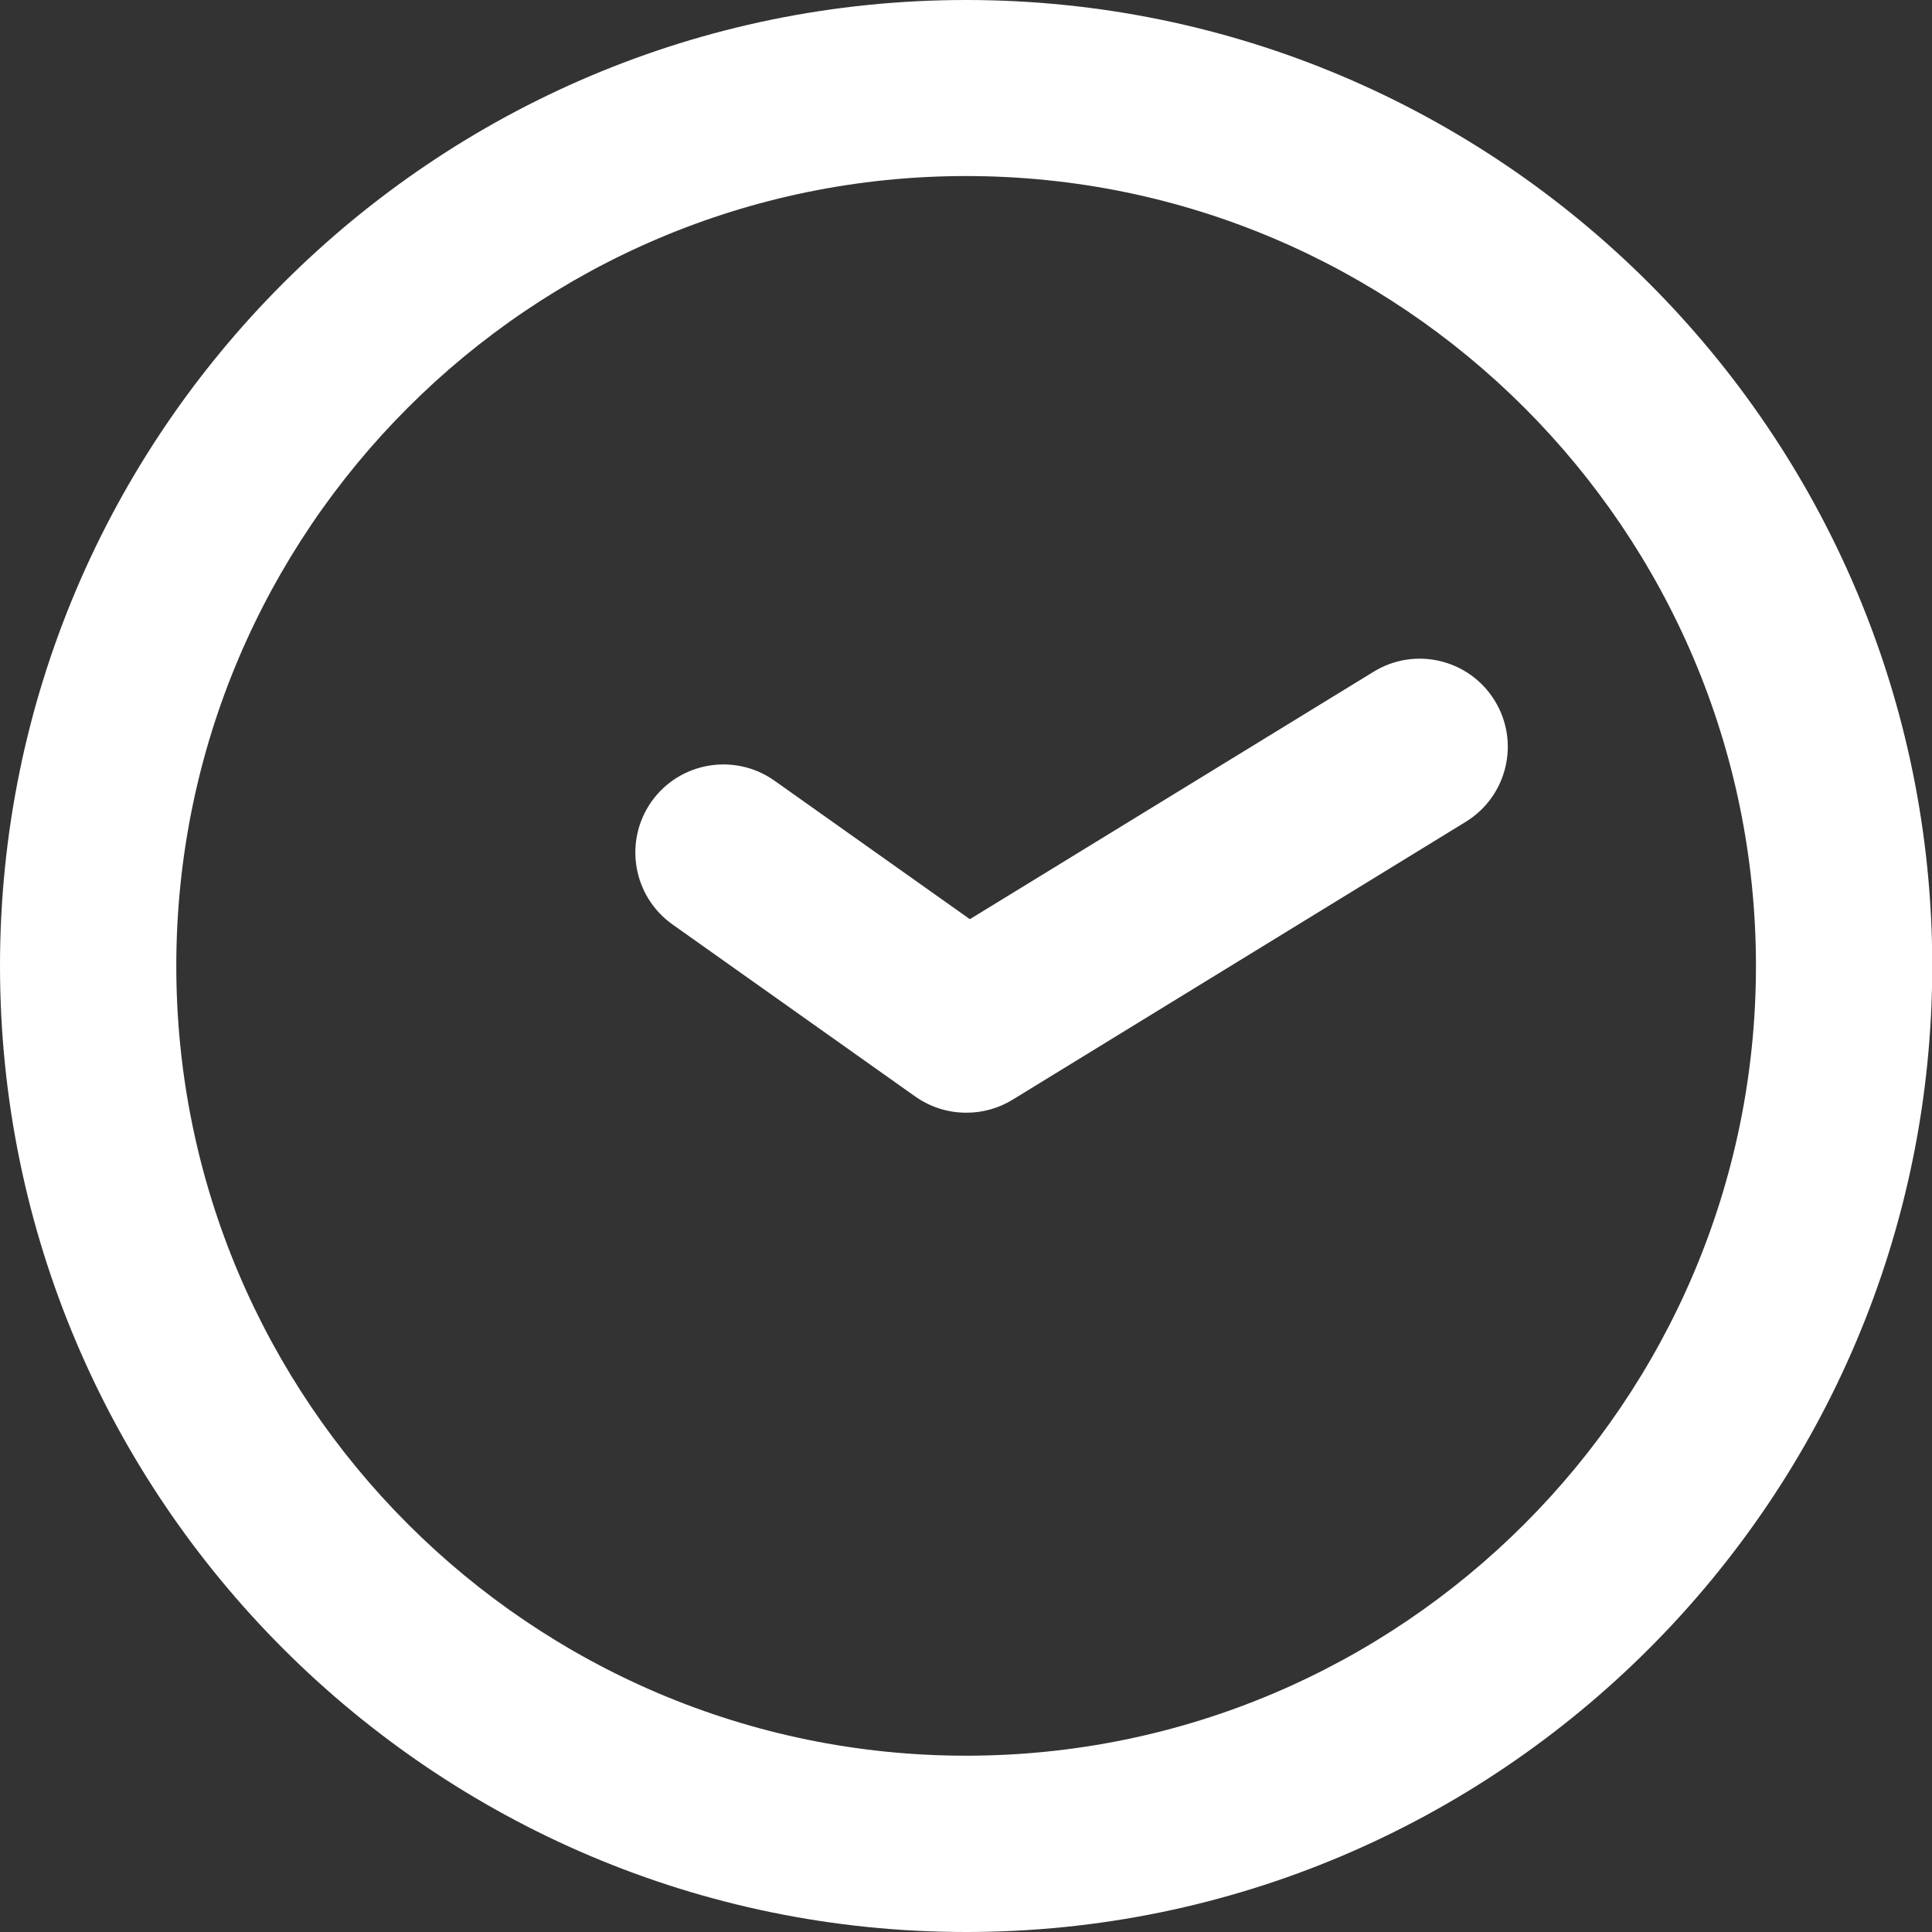
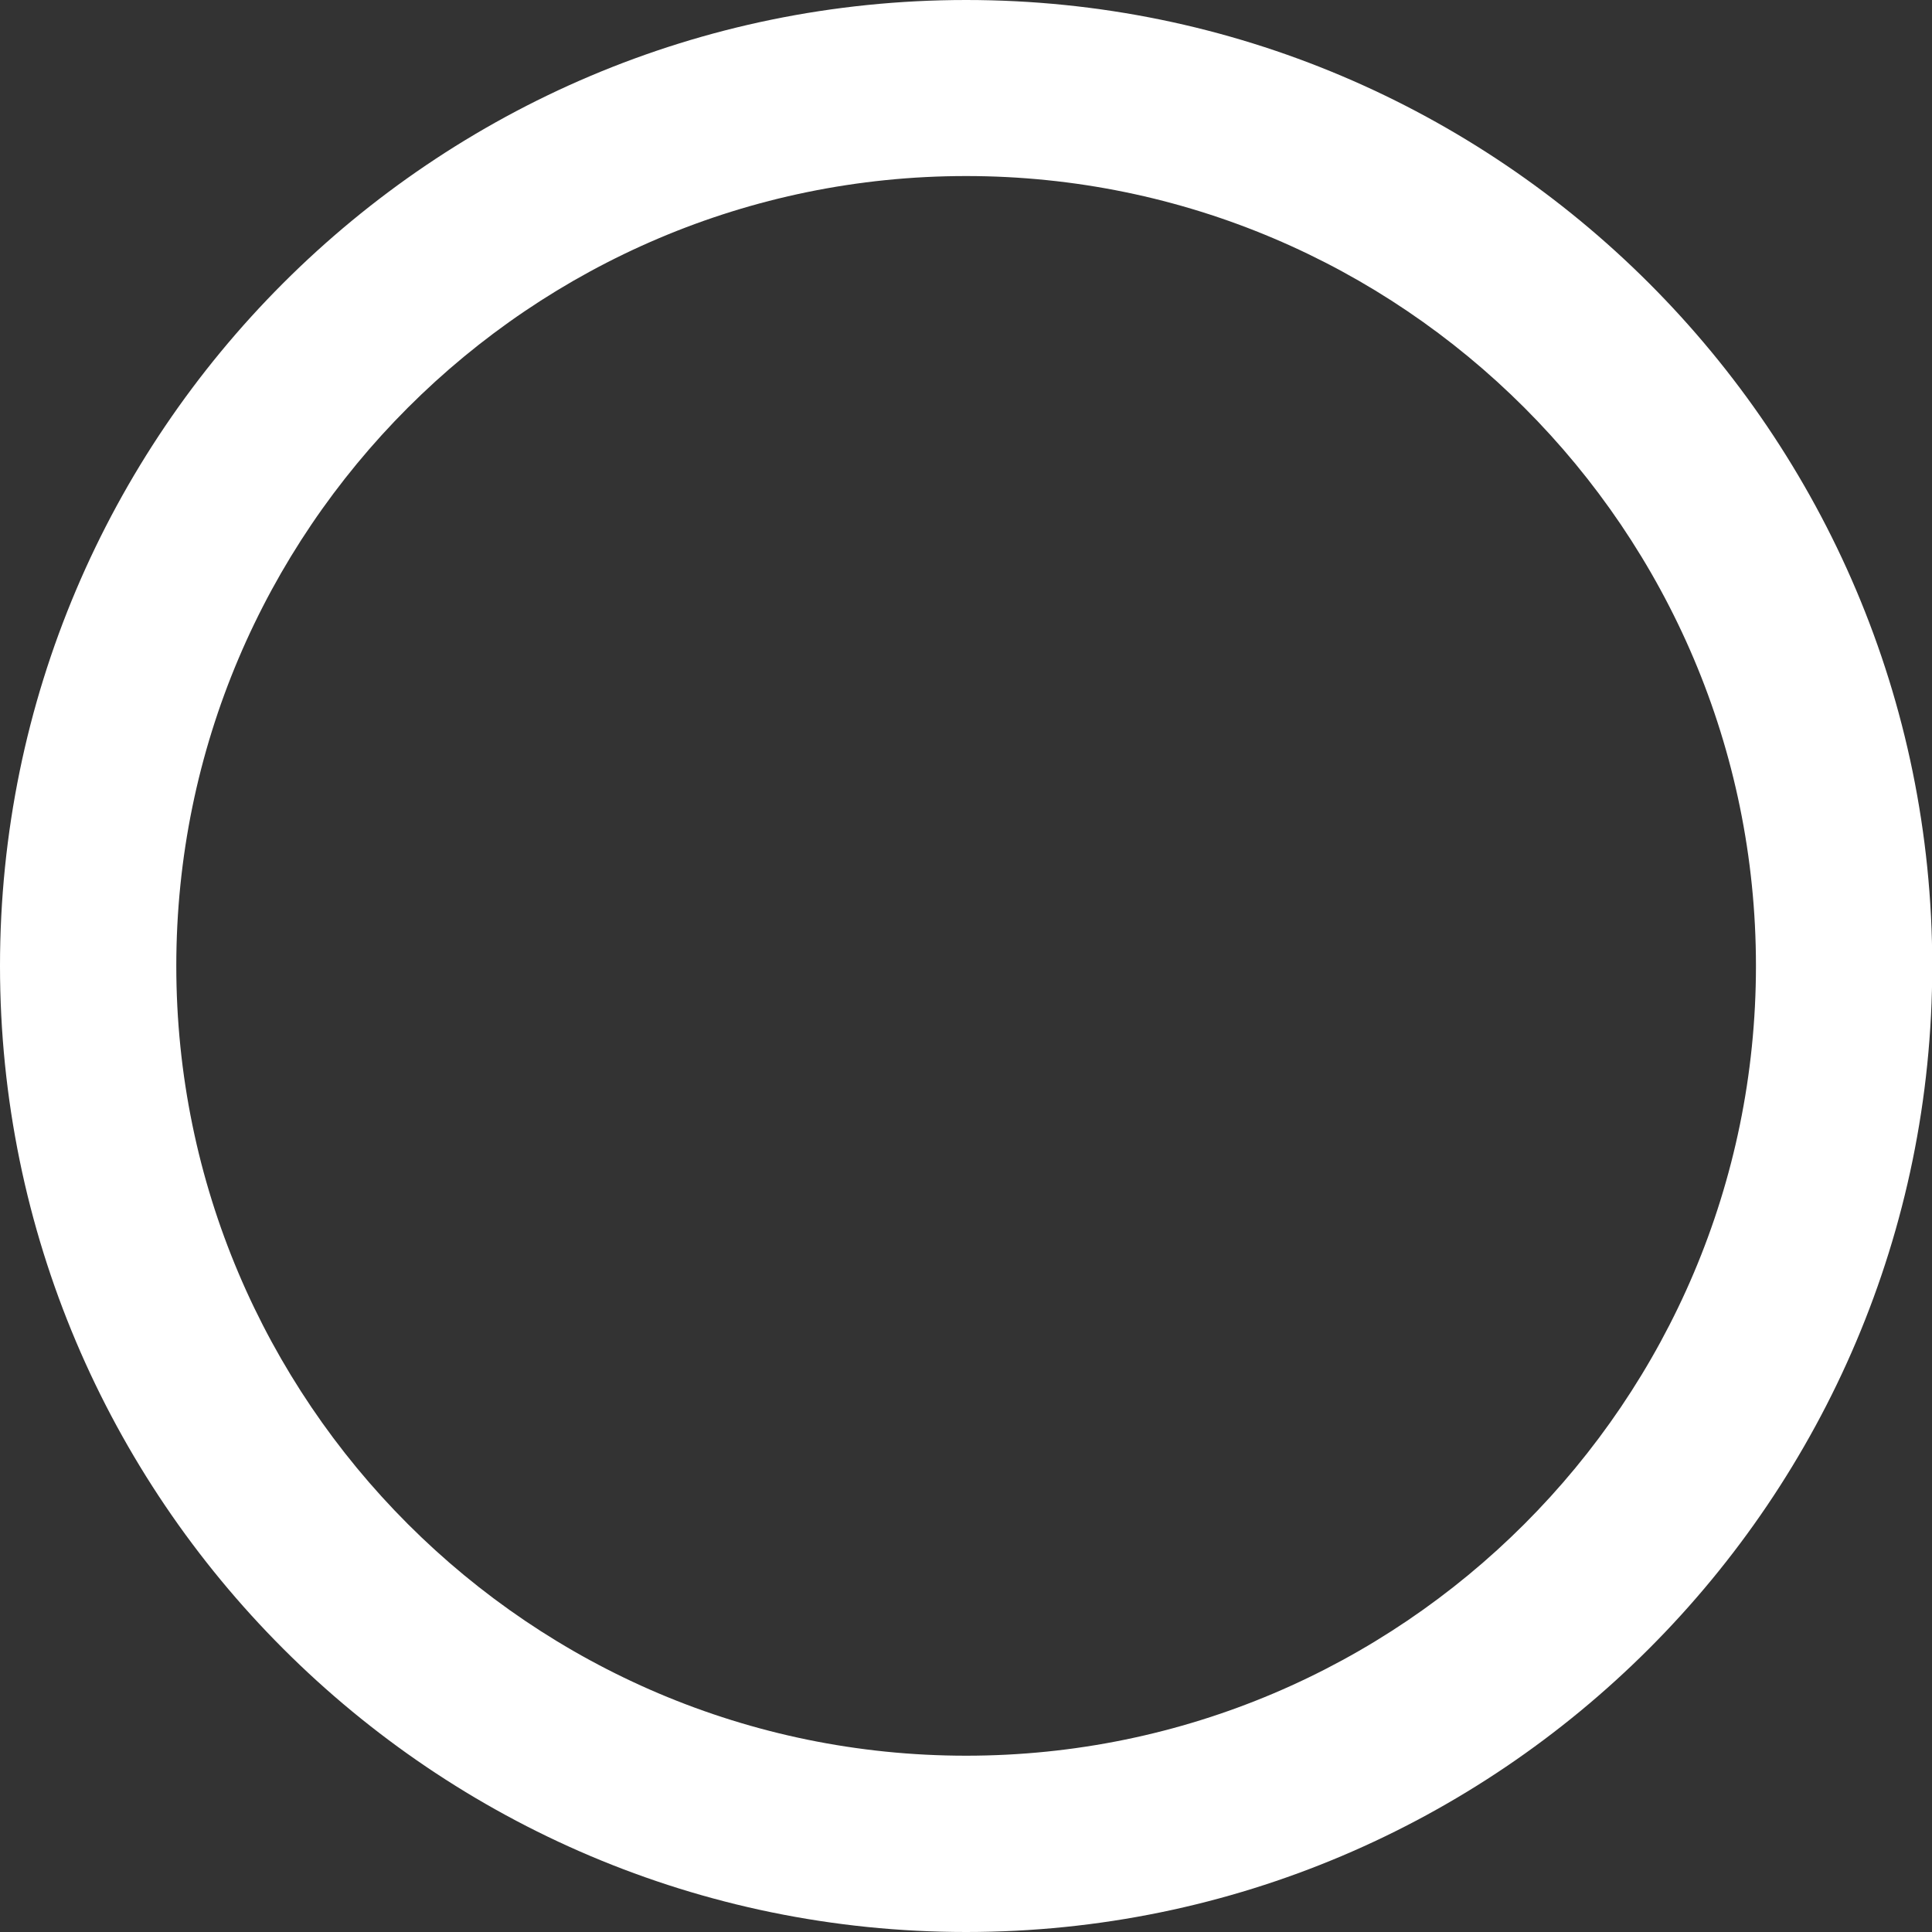
<svg xmlns="http://www.w3.org/2000/svg" id="Camada_2" data-name="Camada 2" viewBox="0 0 77.37 77.37">
  <rect x="0" y="0" width="77.37" height="77.37" fill="#333333" stroke="none" />
  <defs>
    <style>
      .cls-1 {
        fill: #fff;
      }
    </style>
  </defs>
  <g id="Camada_1-2" data-name="Camada 1">
    <g>
      <path class="cls-1" d="M38.69,77.37C17.35,77.37,0,60.02,0,38.68S17.35,0,38.69,0s38.69,17.35,38.69,38.68-17.35,38.69-38.69,38.69ZM38.69,7.05c-17.44,0-31.63,14.19-31.63,31.63s14.19,31.63,31.63,31.63,31.63-14.19,31.63-31.63S56.13,7.05,38.69,7.05Z" />
-       <path class="cls-1" d="M38.69,44.56c-.72,0-1.43-.22-2.04-.65l-9.72-6.89c-1.59-1.13-1.96-3.33-.84-4.92,1.13-1.59,3.33-1.96,4.92-.84l7.83,5.55,16.17-9.91c1.66-1.02,3.83-.5,4.85,1.16,1.02,1.66.5,3.83-1.16,4.85l-18.15,11.13c-.57.35-1.21.52-1.84.52Z" />
    </g>
  </g>
</svg>